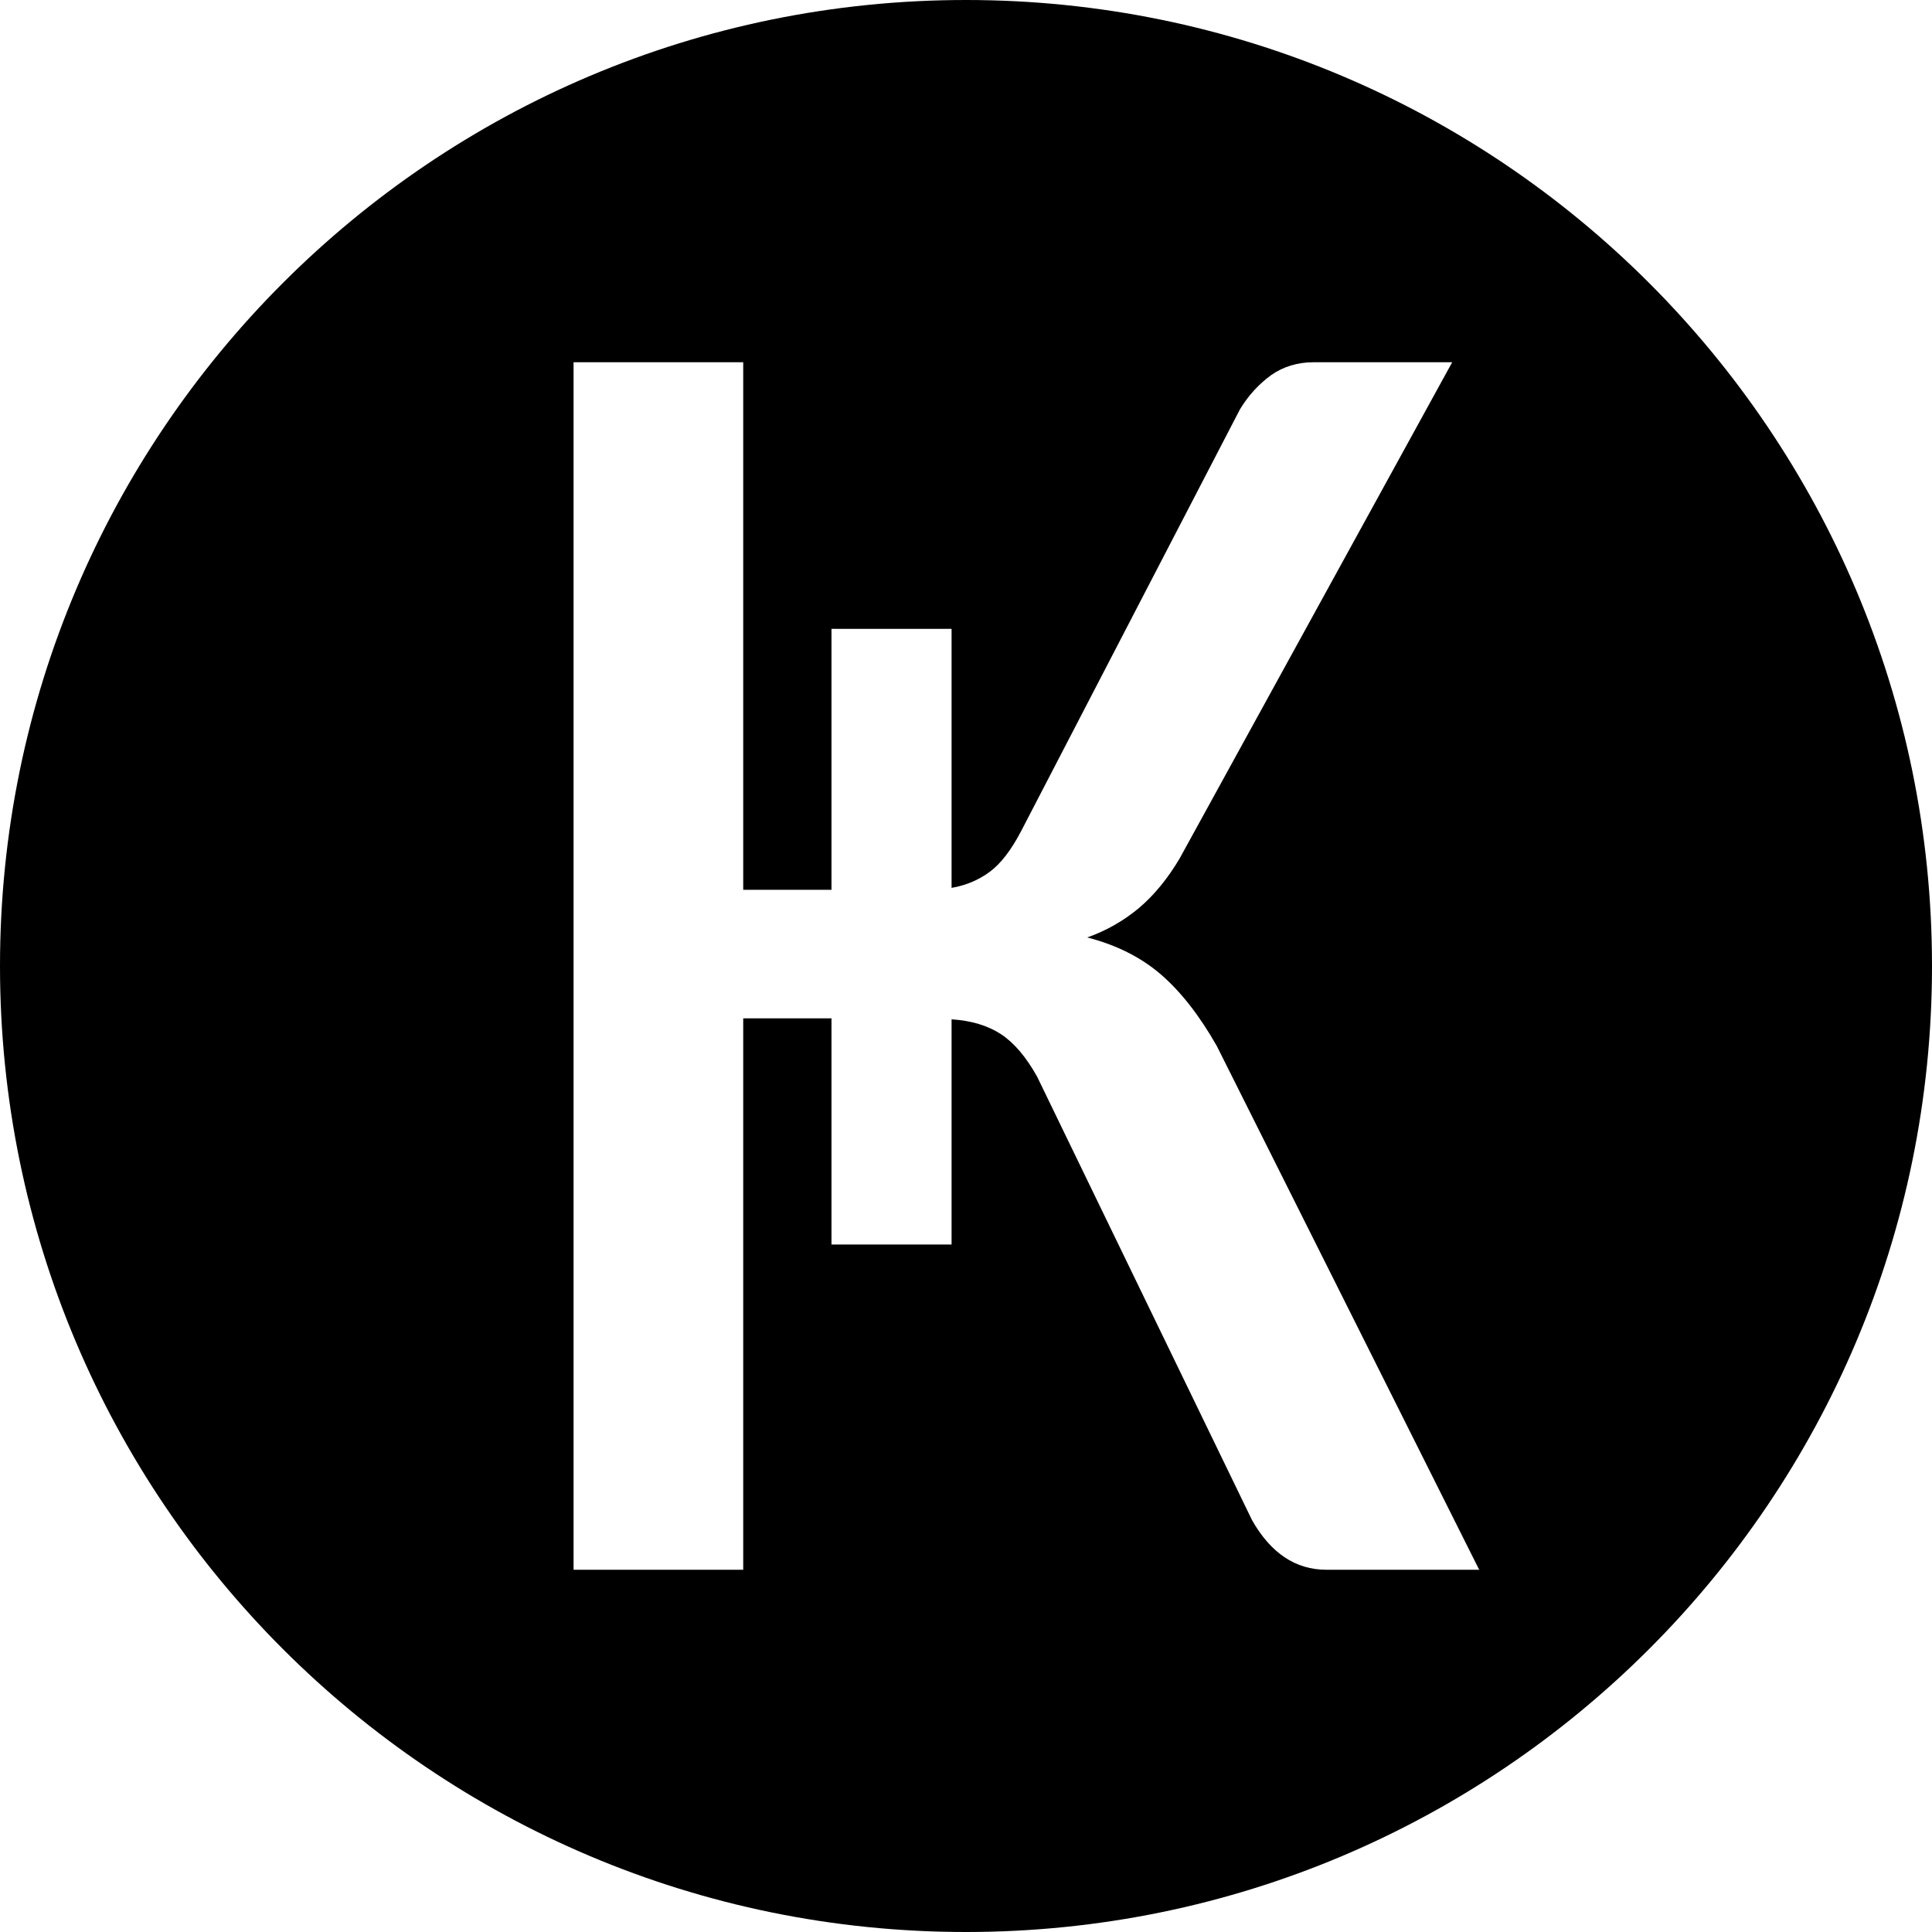
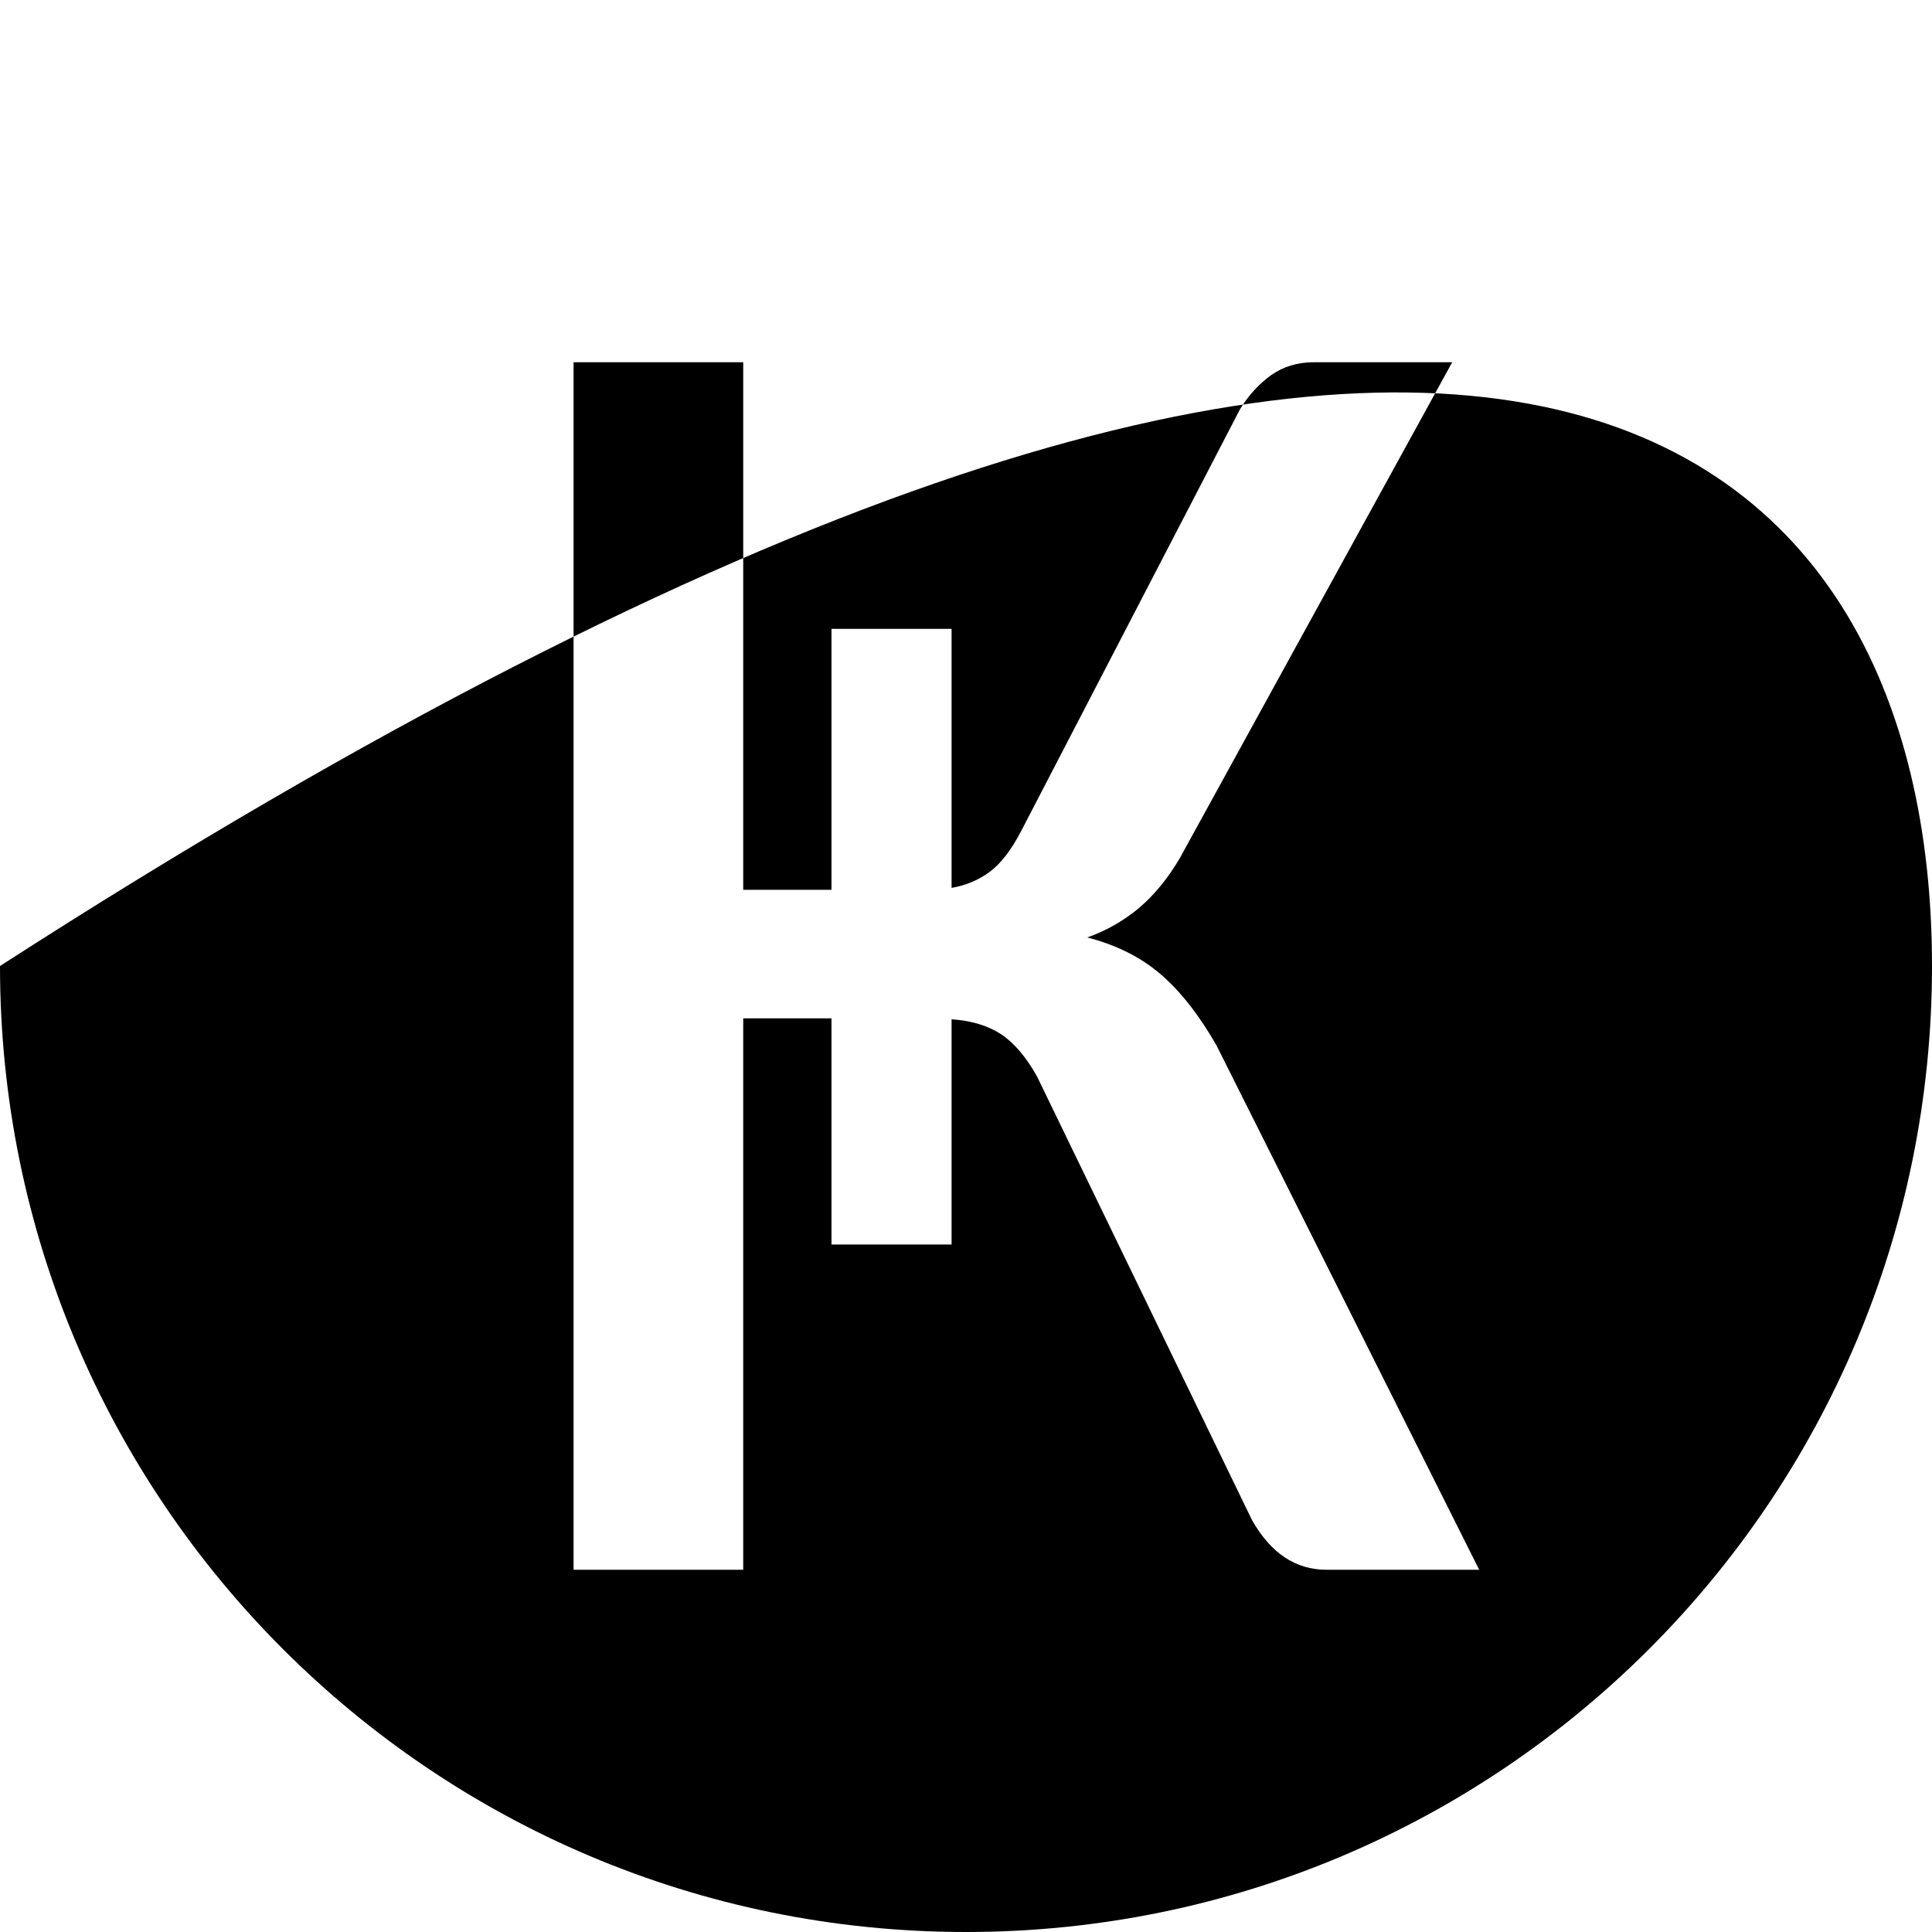
<svg xmlns="http://www.w3.org/2000/svg" width="32" height="32" viewBox="0 0 32 32">
-   <path d="M16,32 C7.163,32 0,24.837 0,16 C0,7.163 7.163,0 16,0 C24.837,0 32,7.163 32,16 C32,24.837 24.837,32 16,32 Z M15.761,14.706 L15.761,10.416 L13.772,10.416 L13.772,14.738 L12.31,14.738 L12.31,6 L9.5,6 L9.5,26 L12.31,26 L12.31,16.867 L13.772,16.867 L13.772,20.613 L15.761,20.613 L15.761,16.883 C16.087,16.904 16.361,16.987 16.576,17.127 C16.792,17.268 16.992,17.501 17.176,17.829 L20.738,25.179 C21.048,25.725 21.459,26 21.969,26 L24.5,26 L20.154,17.325 C19.865,16.816 19.554,16.421 19.228,16.14 C18.897,15.855 18.492,15.652 18.008,15.527 C18.318,15.418 18.602,15.257 18.86,15.044 C19.112,14.831 19.339,14.556 19.539,14.218 L24.053,6 L21.754,6 C21.491,6 21.254,6.073 21.054,6.213 C20.854,6.359 20.68,6.545 20.538,6.779 L16.913,13.766 C16.75,14.078 16.576,14.306 16.392,14.441 C16.208,14.577 15.998,14.665 15.761,14.706 Z" />
+   <path d="M16,32 C7.163,32 0,24.837 0,16 C24.837,0 32,7.163 32,16 C32,24.837 24.837,32 16,32 Z M15.761,14.706 L15.761,10.416 L13.772,10.416 L13.772,14.738 L12.31,14.738 L12.31,6 L9.5,6 L9.5,26 L12.31,26 L12.31,16.867 L13.772,16.867 L13.772,20.613 L15.761,20.613 L15.761,16.883 C16.087,16.904 16.361,16.987 16.576,17.127 C16.792,17.268 16.992,17.501 17.176,17.829 L20.738,25.179 C21.048,25.725 21.459,26 21.969,26 L24.5,26 L20.154,17.325 C19.865,16.816 19.554,16.421 19.228,16.14 C18.897,15.855 18.492,15.652 18.008,15.527 C18.318,15.418 18.602,15.257 18.86,15.044 C19.112,14.831 19.339,14.556 19.539,14.218 L24.053,6 L21.754,6 C21.491,6 21.254,6.073 21.054,6.213 C20.854,6.359 20.68,6.545 20.538,6.779 L16.913,13.766 C16.75,14.078 16.576,14.306 16.392,14.441 C16.208,14.577 15.998,14.665 15.761,14.706 Z" />
</svg>